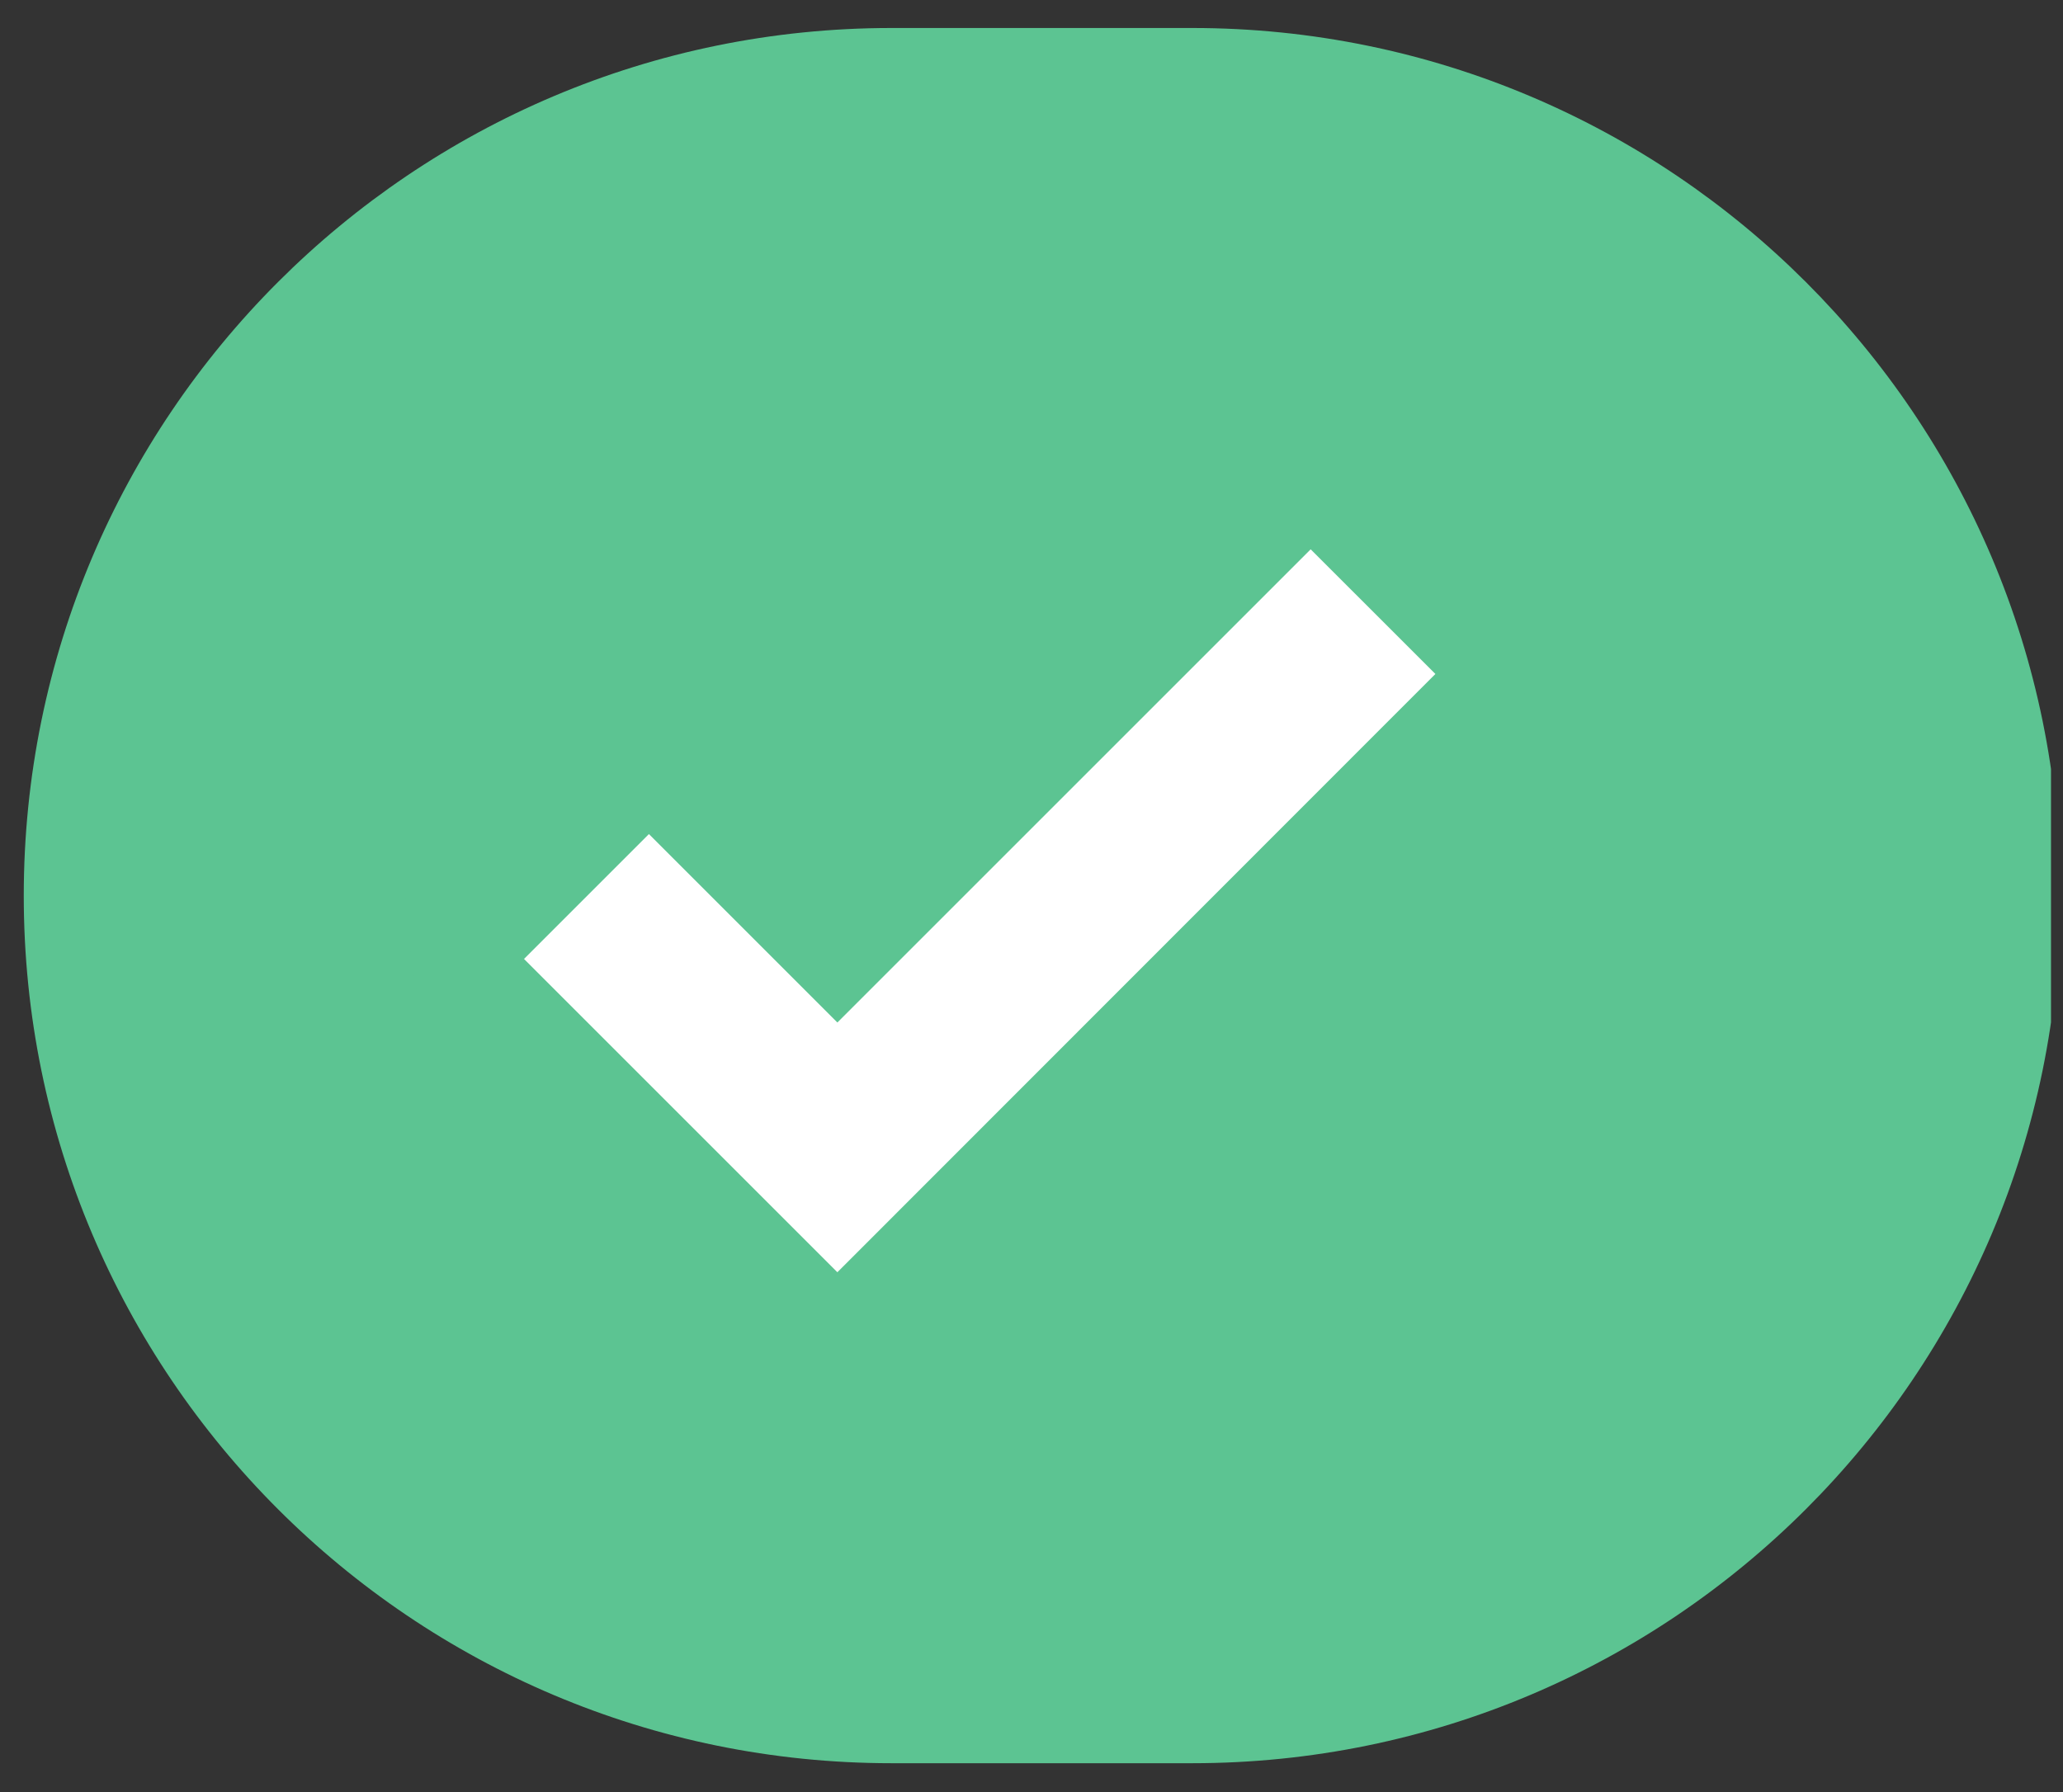
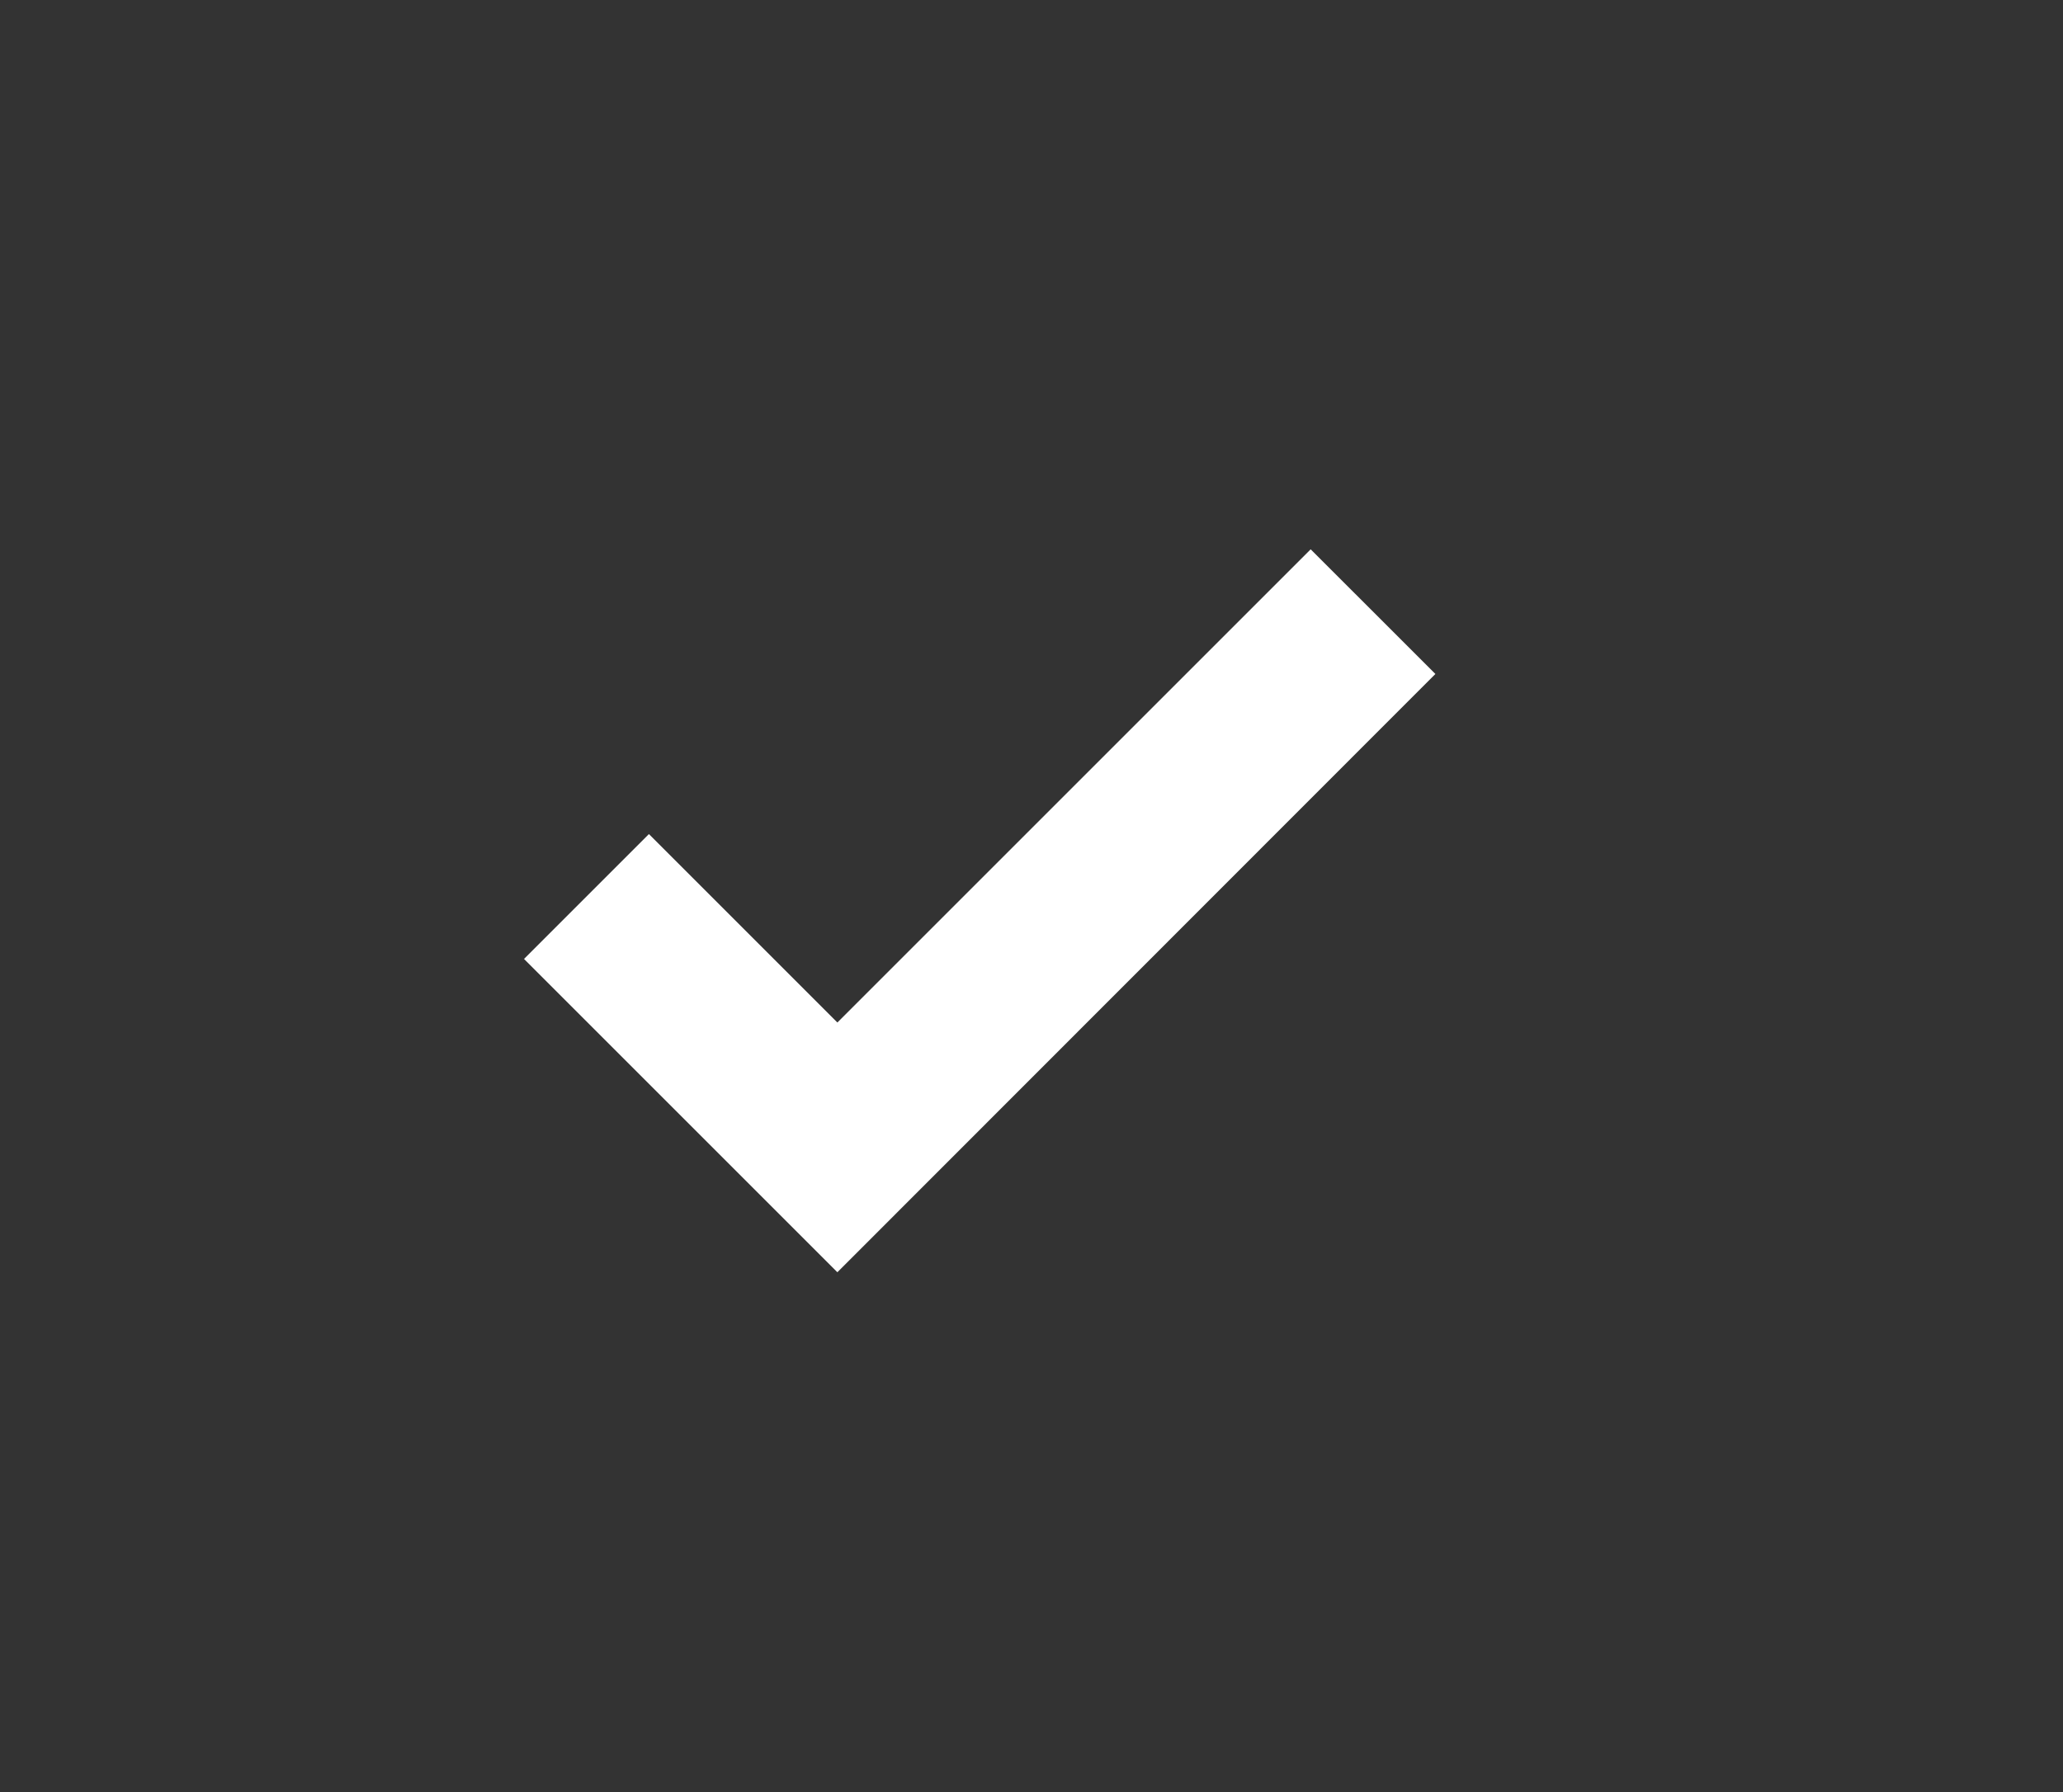
<svg xmlns="http://www.w3.org/2000/svg" width="61" zoomAndPan="magnify" viewBox="0 0 45.75 39.75" height="53" preserveAspectRatio="xMidYMid meet" version="1.0">
  <rect x="0" y="0" width="45.75" height="39.75" fill="#333333" stroke="none" />
  <defs>
    <clipPath id="de93f2e477">
      <path d="M 0.527 0.621 L 45.484 0.621 L 45.484 39.109 L 0.527 39.109 Z M 0.527 0.621 " clip-rule="nonzero" />
    </clipPath>
    <clipPath id="43b173260e">
      <path d="M 26.441 0.621 C 37.07 0.621 45.688 9.238 45.688 19.867 C 45.688 30.492 37.07 39.109 26.441 39.109 L 19.77 39.109 C 9.141 39.109 0.527 30.492 0.527 19.867 C 0.527 9.238 9.141 0.621 19.77 0.621 L 26.441 0.621 " clip-rule="nonzero" />
    </clipPath>
    <clipPath id="5eb07e6489">
      <path d="M 8.988 6.691 L 34.469 6.691 L 34.469 32.172 L 8.988 32.172 Z M 8.988 6.691 " clip-rule="nonzero" />
    </clipPath>
  </defs>
  <g clip-path="url(#de93f2e477)">
    <g clip-path="url(#43b173260e)">
-       <path fill="#5cc492" d="M 0.527 0.621 L 45.688 0.621 L 45.688 39.109 L 0.527 39.109 Z M 0.527 0.621 " fill-opacity="1" fill-rule="nonzero" />
-     </g>
+       </g>
  </g>
  <g clip-path="url(#5eb07e6489)">
-     <path fill="#5cc492" d="M 34.469 19.434 C 34.469 20.27 34.387 21.098 34.223 21.918 C 34.059 22.738 33.816 23.535 33.496 24.309 C 33.176 25.078 32.785 25.812 32.32 26.508 C 31.855 27.207 31.328 27.848 30.734 28.441 C 30.145 29.031 29.5 29.559 28.805 30.023 C 28.109 30.488 27.375 30.883 26.602 31.203 C 25.832 31.523 25.035 31.762 24.215 31.926 C 23.395 32.09 22.562 32.172 21.727 32.172 C 20.891 32.172 20.062 32.09 19.242 31.926 C 18.422 31.762 17.625 31.523 16.852 31.203 C 16.078 30.883 15.344 30.488 14.648 30.023 C 13.953 29.559 13.312 29.031 12.719 28.441 C 12.129 27.848 11.602 27.207 11.137 26.508 C 10.672 25.812 10.277 25.078 9.957 24.309 C 9.637 23.535 9.395 22.738 9.234 21.918 C 9.07 21.098 8.988 20.27 8.988 19.434 C 8.988 18.594 9.07 17.766 9.234 16.945 C 9.395 16.125 9.637 15.328 9.957 14.555 C 10.277 13.785 10.672 13.051 11.137 12.355 C 11.602 11.66 12.129 11.016 12.719 10.422 C 13.312 9.832 13.953 9.305 14.648 8.84 C 15.344 8.375 16.078 7.98 16.852 7.66 C 17.625 7.344 18.422 7.102 19.242 6.938 C 20.062 6.773 20.891 6.691 21.727 6.691 C 22.562 6.691 23.395 6.773 24.215 6.938 C 25.035 7.102 25.832 7.344 26.602 7.66 C 27.375 7.98 28.109 8.375 28.805 8.84 C 29.5 9.305 30.145 9.832 30.734 10.422 C 31.328 11.016 31.855 11.66 32.32 12.355 C 32.785 13.051 33.176 13.785 33.496 14.555 C 33.816 15.328 34.059 16.125 34.223 16.945 C 34.387 17.766 34.469 18.594 34.469 19.434 Z M 34.469 19.434 " fill-opacity="1" fill-rule="nonzero" />
-   </g>
+     </g>
  <path fill="#ffffff" d="M 18.57 28.219 L 11.621 21.27 L 14.391 18.5 L 18.57 22.68 L 29.066 12.184 L 31.832 14.949 Z M 18.57 28.219 " fill-opacity="1" fill-rule="nonzero" />
</svg>